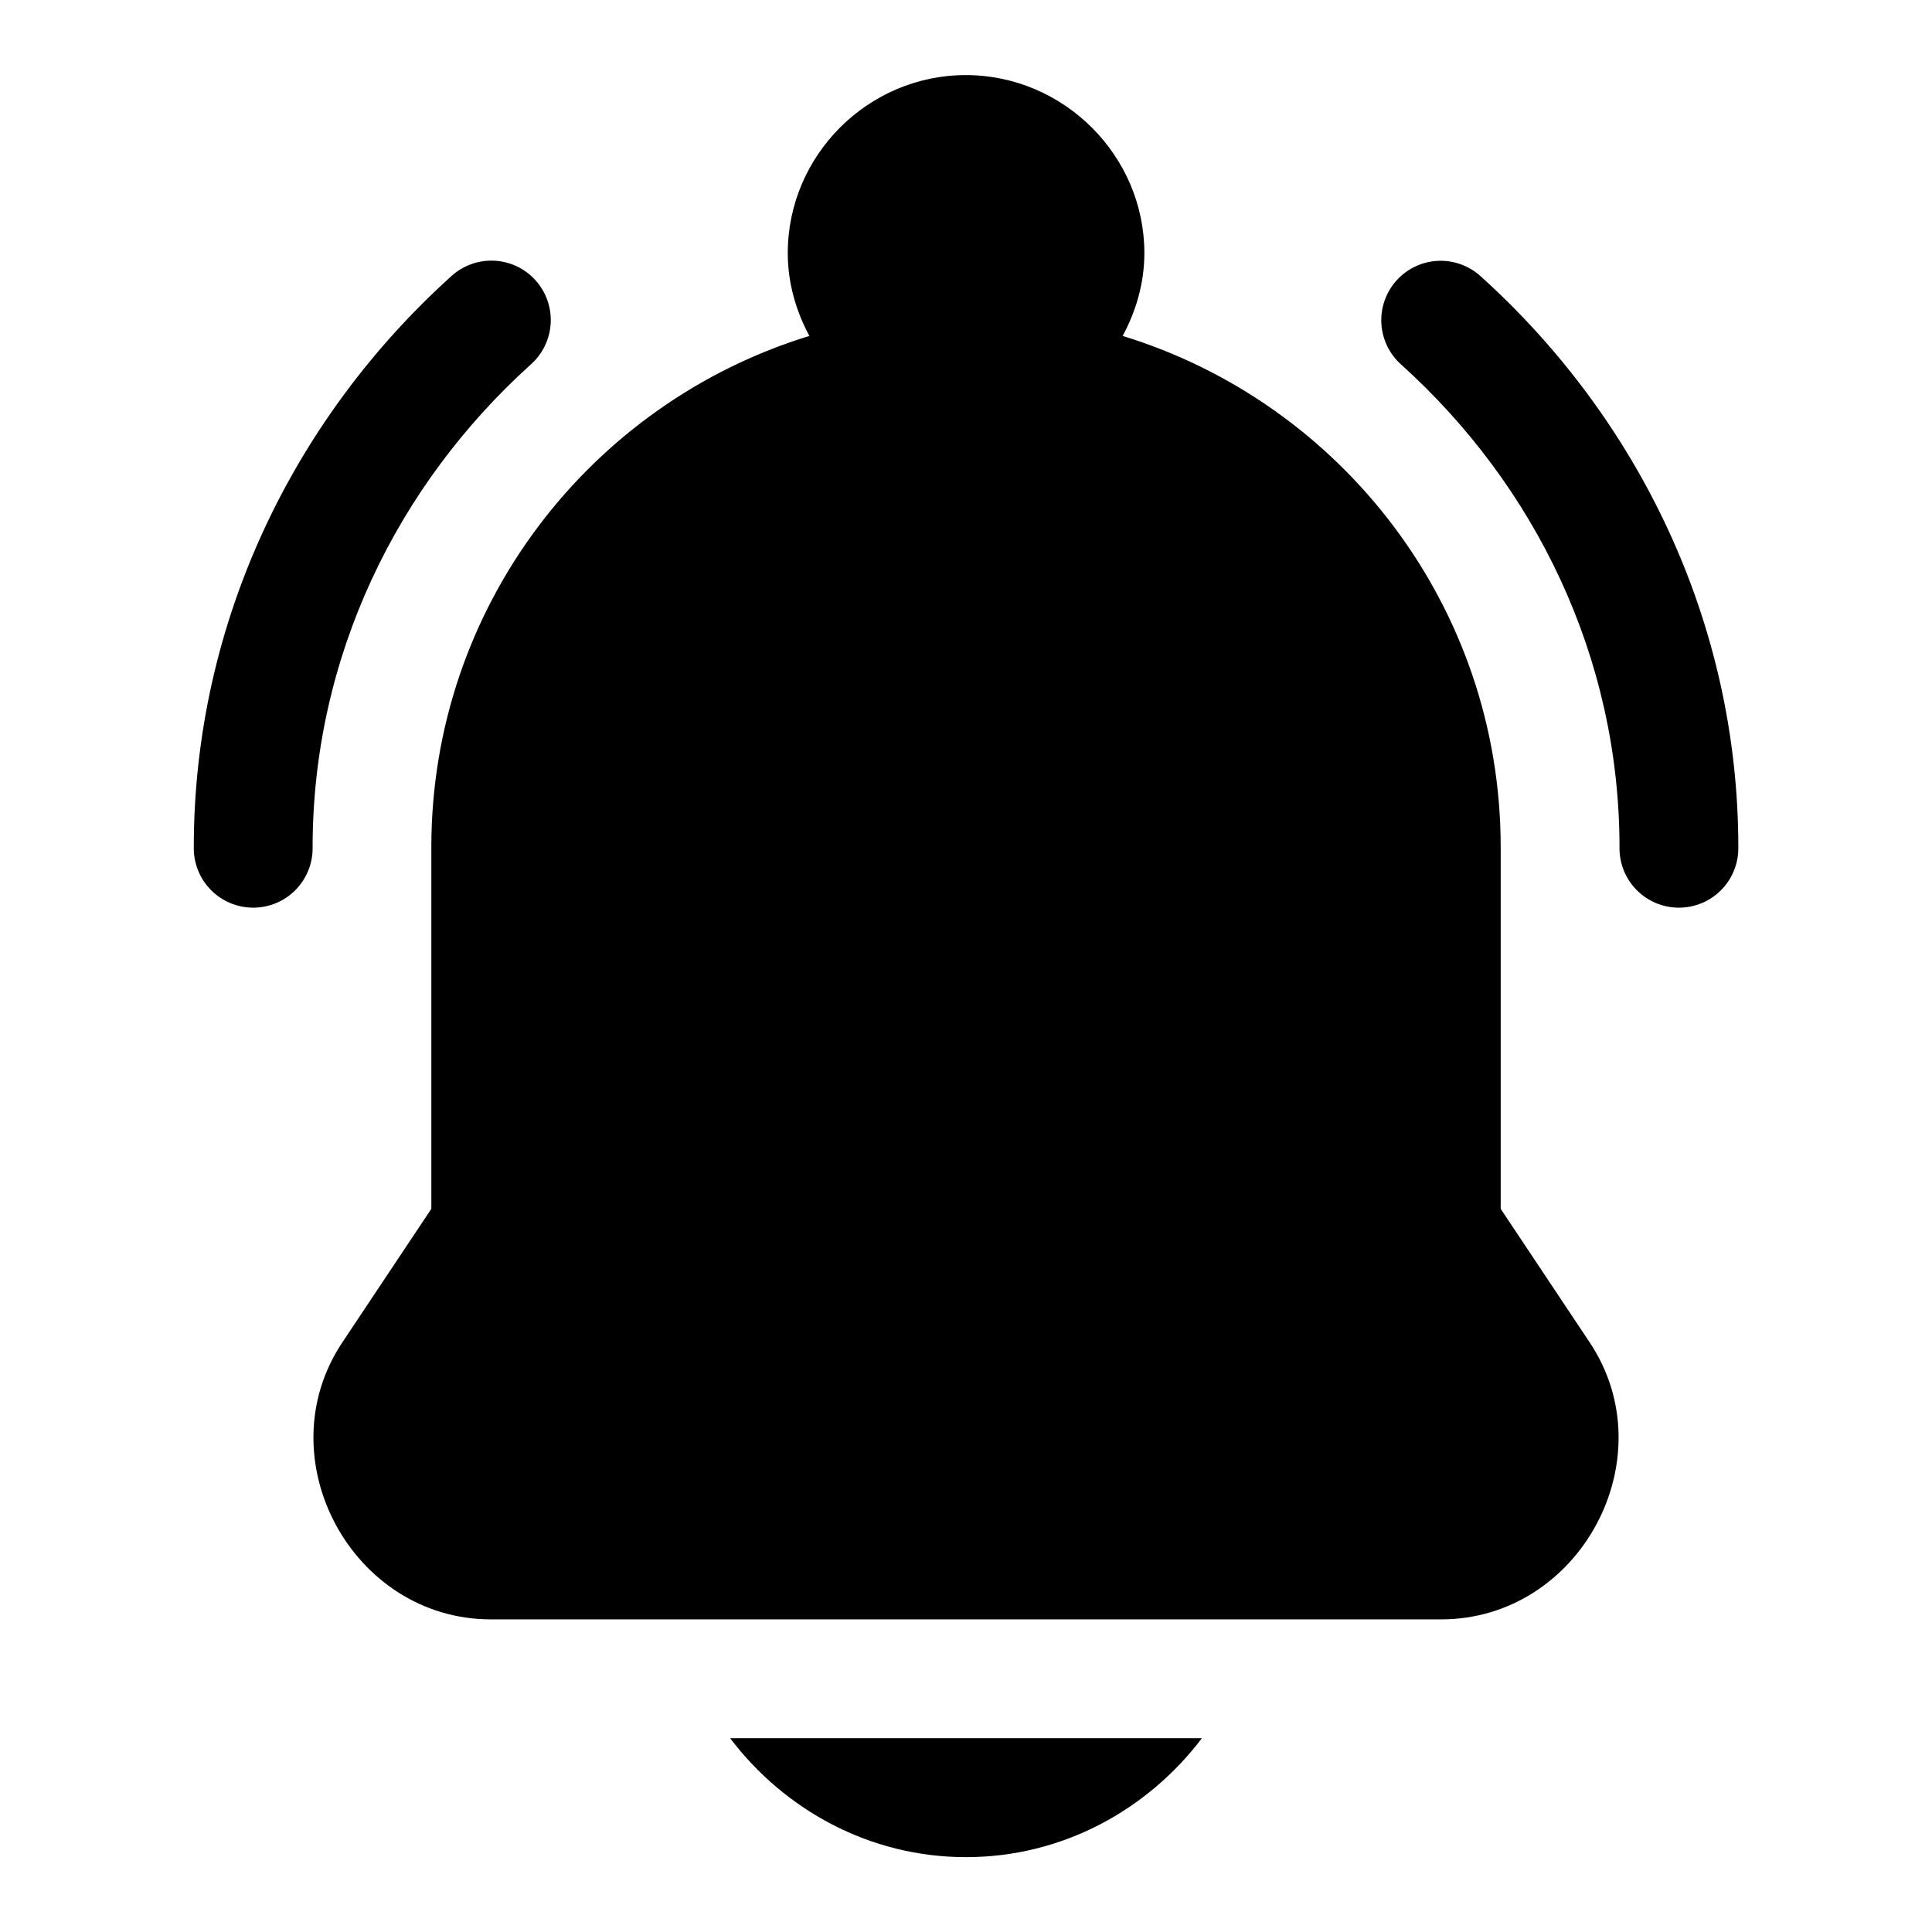
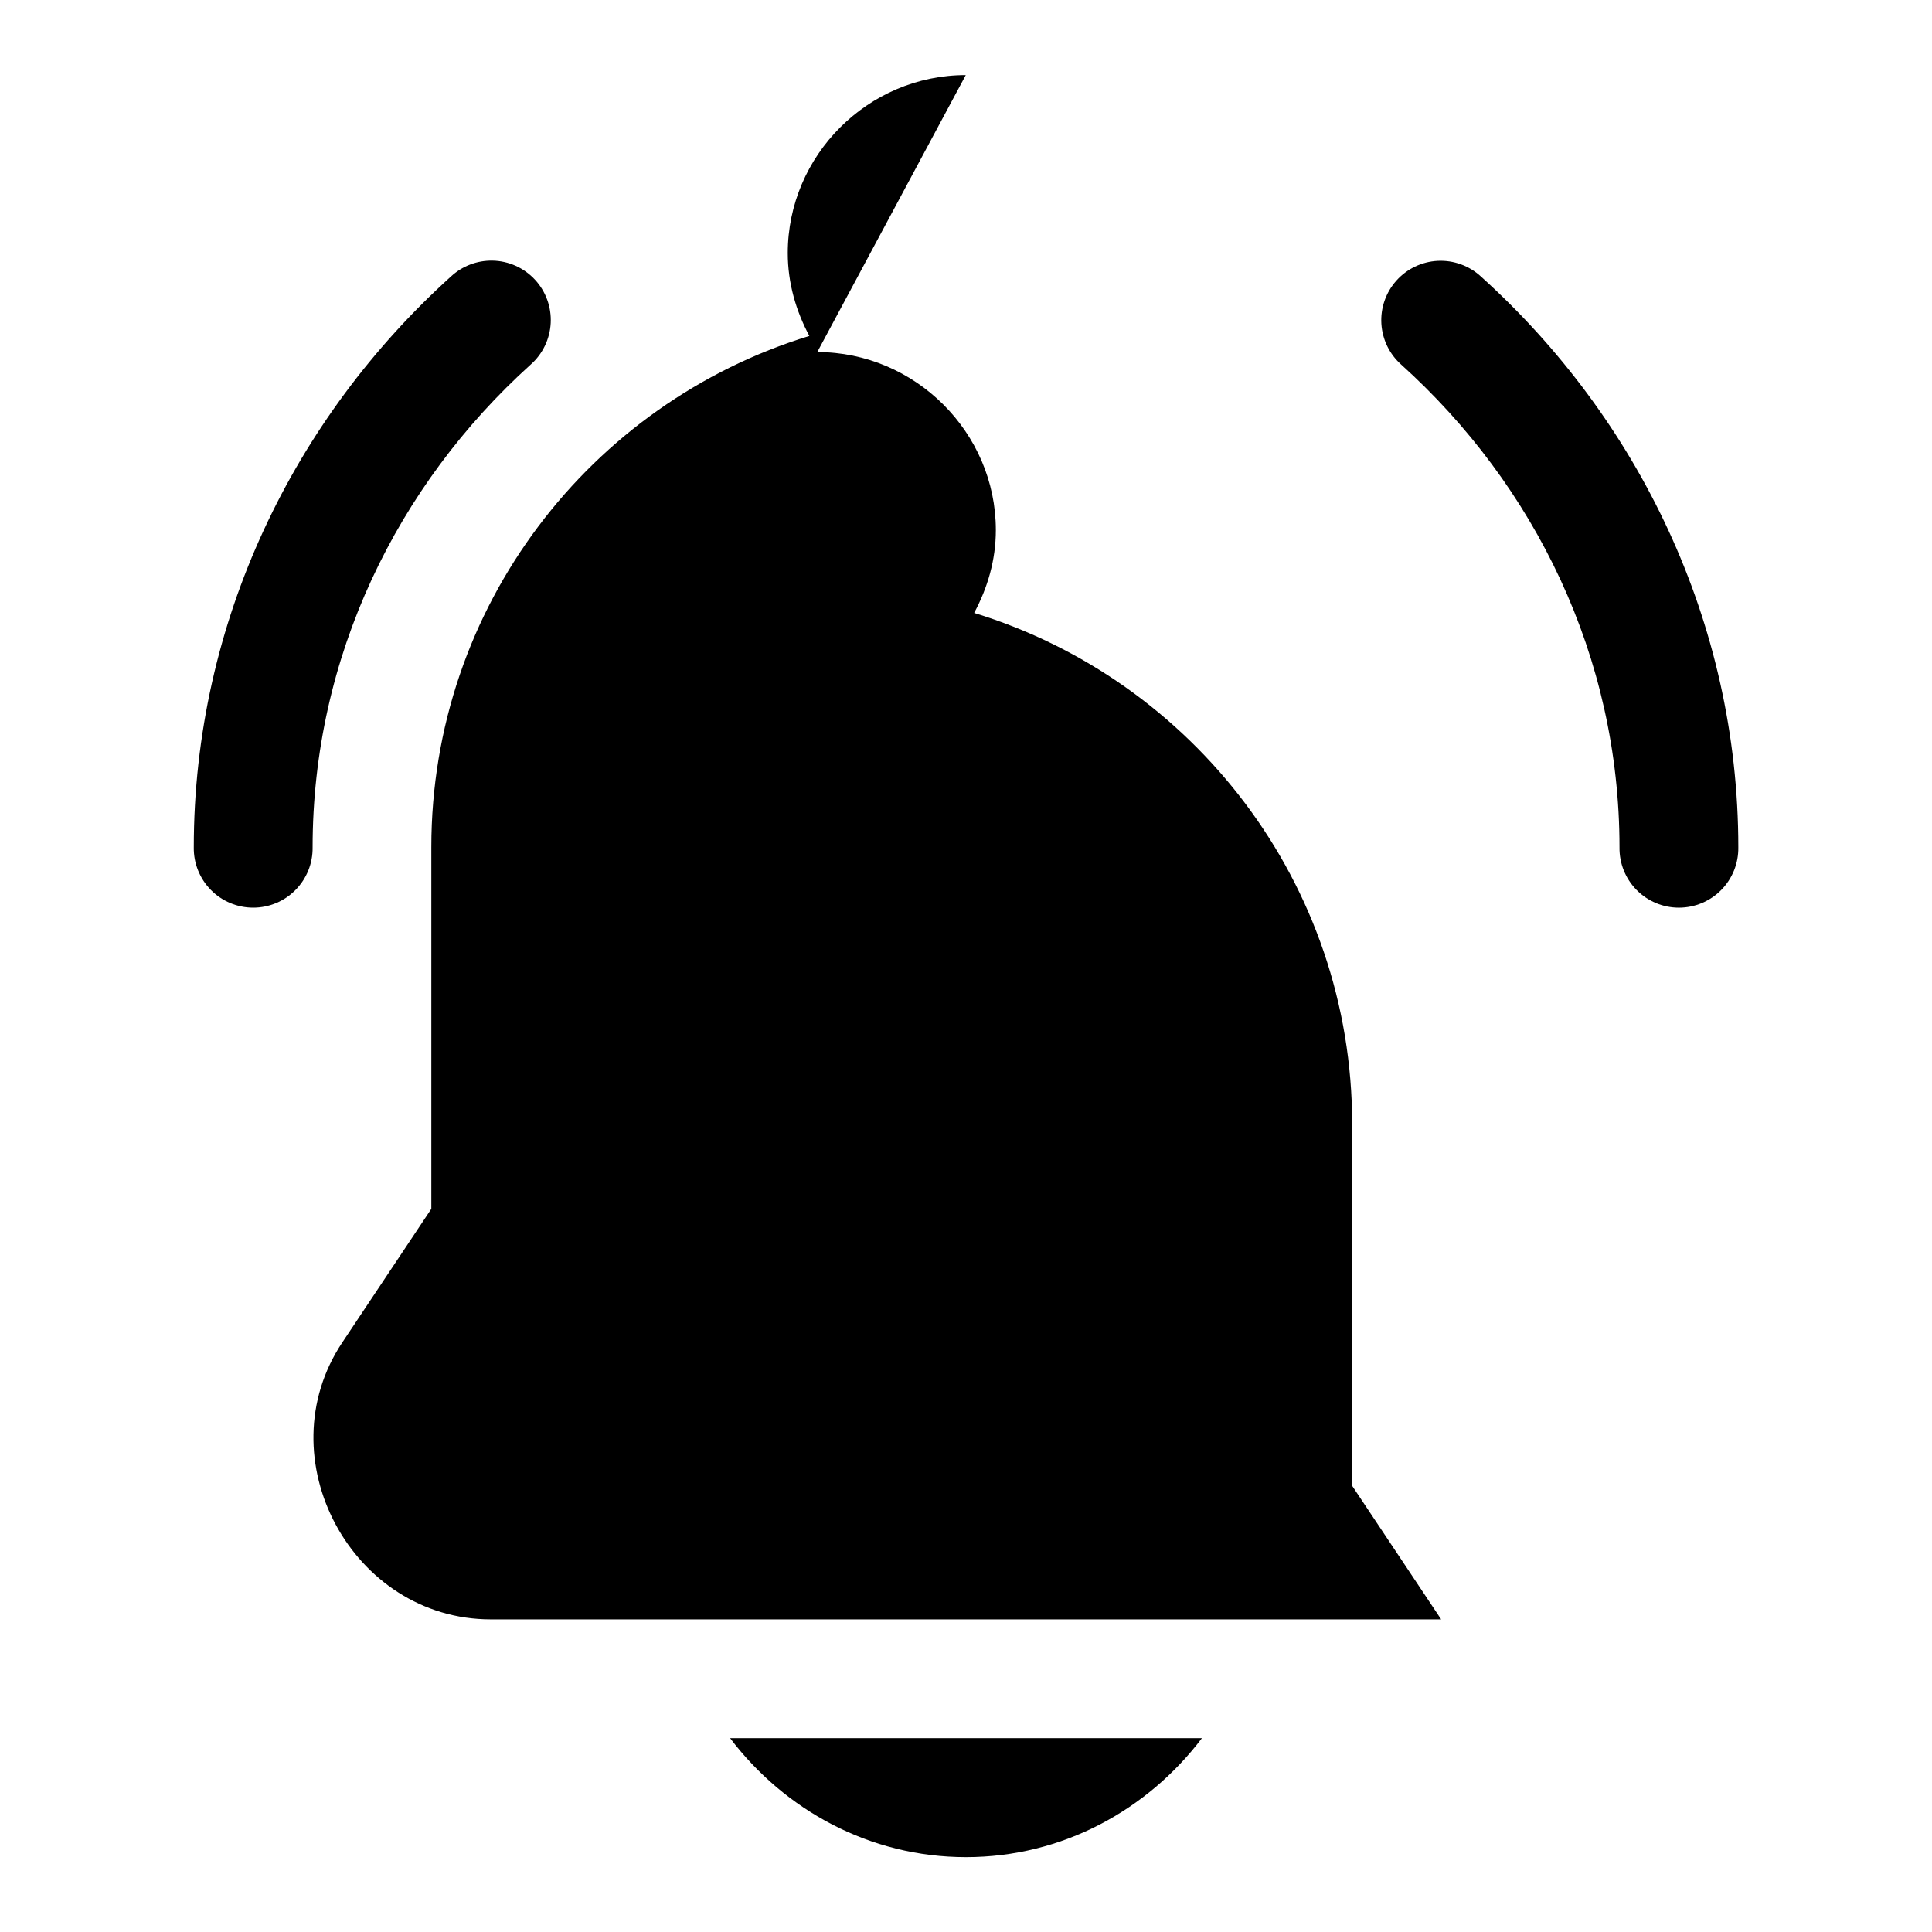
<svg xmlns="http://www.w3.org/2000/svg" fill="#000000" width="800px" height="800px" version="1.1" viewBox="144 144 512 512">
-   <path d="m399.94 163.9c-25.898 0-47.172 21.273-47.172 47.172 0 7.953 2.188 15.355 5.719 21.957-57.98 17.758-100.18 71.703-100.18 135.48v95.848l-23.586 35.391c-20.438 30.672 2.527 73.402 39.363 73.402h251.84c36.832 0 59.797-42.727 39.359-73.402l-23.586-35.391v-95.848c0-63.781-42.203-117.73-100.18-135.48 3.543-6.602 5.75-14.008 5.75-21.957 0-25.898-21.426-47.172-47.324-47.172zm-125.4 49.172c-4.09-0.082-8.047 1.426-11.039 4.211-41.457 37.449-68.145 91.398-68.145 151.29-0.059 4.215 1.574 8.277 4.531 11.277 2.961 3.004 7 4.691 11.215 4.691 4.215 0 8.254-1.688 11.211-4.691 2.961-3 4.594-7.062 4.531-11.277 0-50.555 22.441-96.027 57.75-127.92 3.203-2.809 5.129-6.793 5.348-11.043 0.215-4.254-1.301-8.414-4.203-11.527-2.902-3.117-6.941-4.926-11.199-5.012zm250.43 0.059c-4.195 0.223-8.125 2.109-10.918 5.238-2.797 3.133-4.227 7.25-3.973 11.441 0.258 4.188 2.172 8.102 5.324 10.875 35.316 31.883 57.781 77.32 57.781 127.89-0.059 4.215 1.57 8.277 4.531 11.277 2.957 3.004 6.996 4.691 11.211 4.691 4.215 0 8.254-1.688 11.215-4.691 2.957-3 4.59-7.062 4.531-11.277 0-59.91-26.711-113.83-68.172-151.26-3.121-2.894-7.281-4.406-11.531-4.184zm-187.48 391.51c14.406 19 36.977 31.52 62.516 31.52s48.105-12.52 62.512-31.52z" fill-rule="evenodd" />
+   <path d="m399.94 163.9c-25.898 0-47.172 21.273-47.172 47.172 0 7.953 2.188 15.355 5.719 21.957-57.98 17.758-100.18 71.703-100.18 135.48v95.848l-23.586 35.391c-20.438 30.672 2.527 73.402 39.363 73.402h251.84l-23.586-35.391v-95.848c0-63.781-42.203-117.73-100.18-135.48 3.543-6.602 5.75-14.008 5.75-21.957 0-25.898-21.426-47.172-47.324-47.172zm-125.4 49.172c-4.09-0.082-8.047 1.426-11.039 4.211-41.457 37.449-68.145 91.398-68.145 151.29-0.059 4.215 1.574 8.277 4.531 11.277 2.961 3.004 7 4.691 11.215 4.691 4.215 0 8.254-1.688 11.211-4.691 2.961-3 4.594-7.062 4.531-11.277 0-50.555 22.441-96.027 57.75-127.92 3.203-2.809 5.129-6.793 5.348-11.043 0.215-4.254-1.301-8.414-4.203-11.527-2.902-3.117-6.941-4.926-11.199-5.012zm250.43 0.059c-4.195 0.223-8.125 2.109-10.918 5.238-2.797 3.133-4.227 7.25-3.973 11.441 0.258 4.188 2.172 8.102 5.324 10.875 35.316 31.883 57.781 77.32 57.781 127.89-0.059 4.215 1.57 8.277 4.531 11.277 2.957 3.004 6.996 4.691 11.211 4.691 4.215 0 8.254-1.688 11.215-4.691 2.957-3 4.59-7.062 4.531-11.277 0-59.91-26.711-113.83-68.172-151.26-3.121-2.894-7.281-4.406-11.531-4.184zm-187.48 391.51c14.406 19 36.977 31.52 62.516 31.52s48.105-12.52 62.512-31.52z" fill-rule="evenodd" />
</svg>